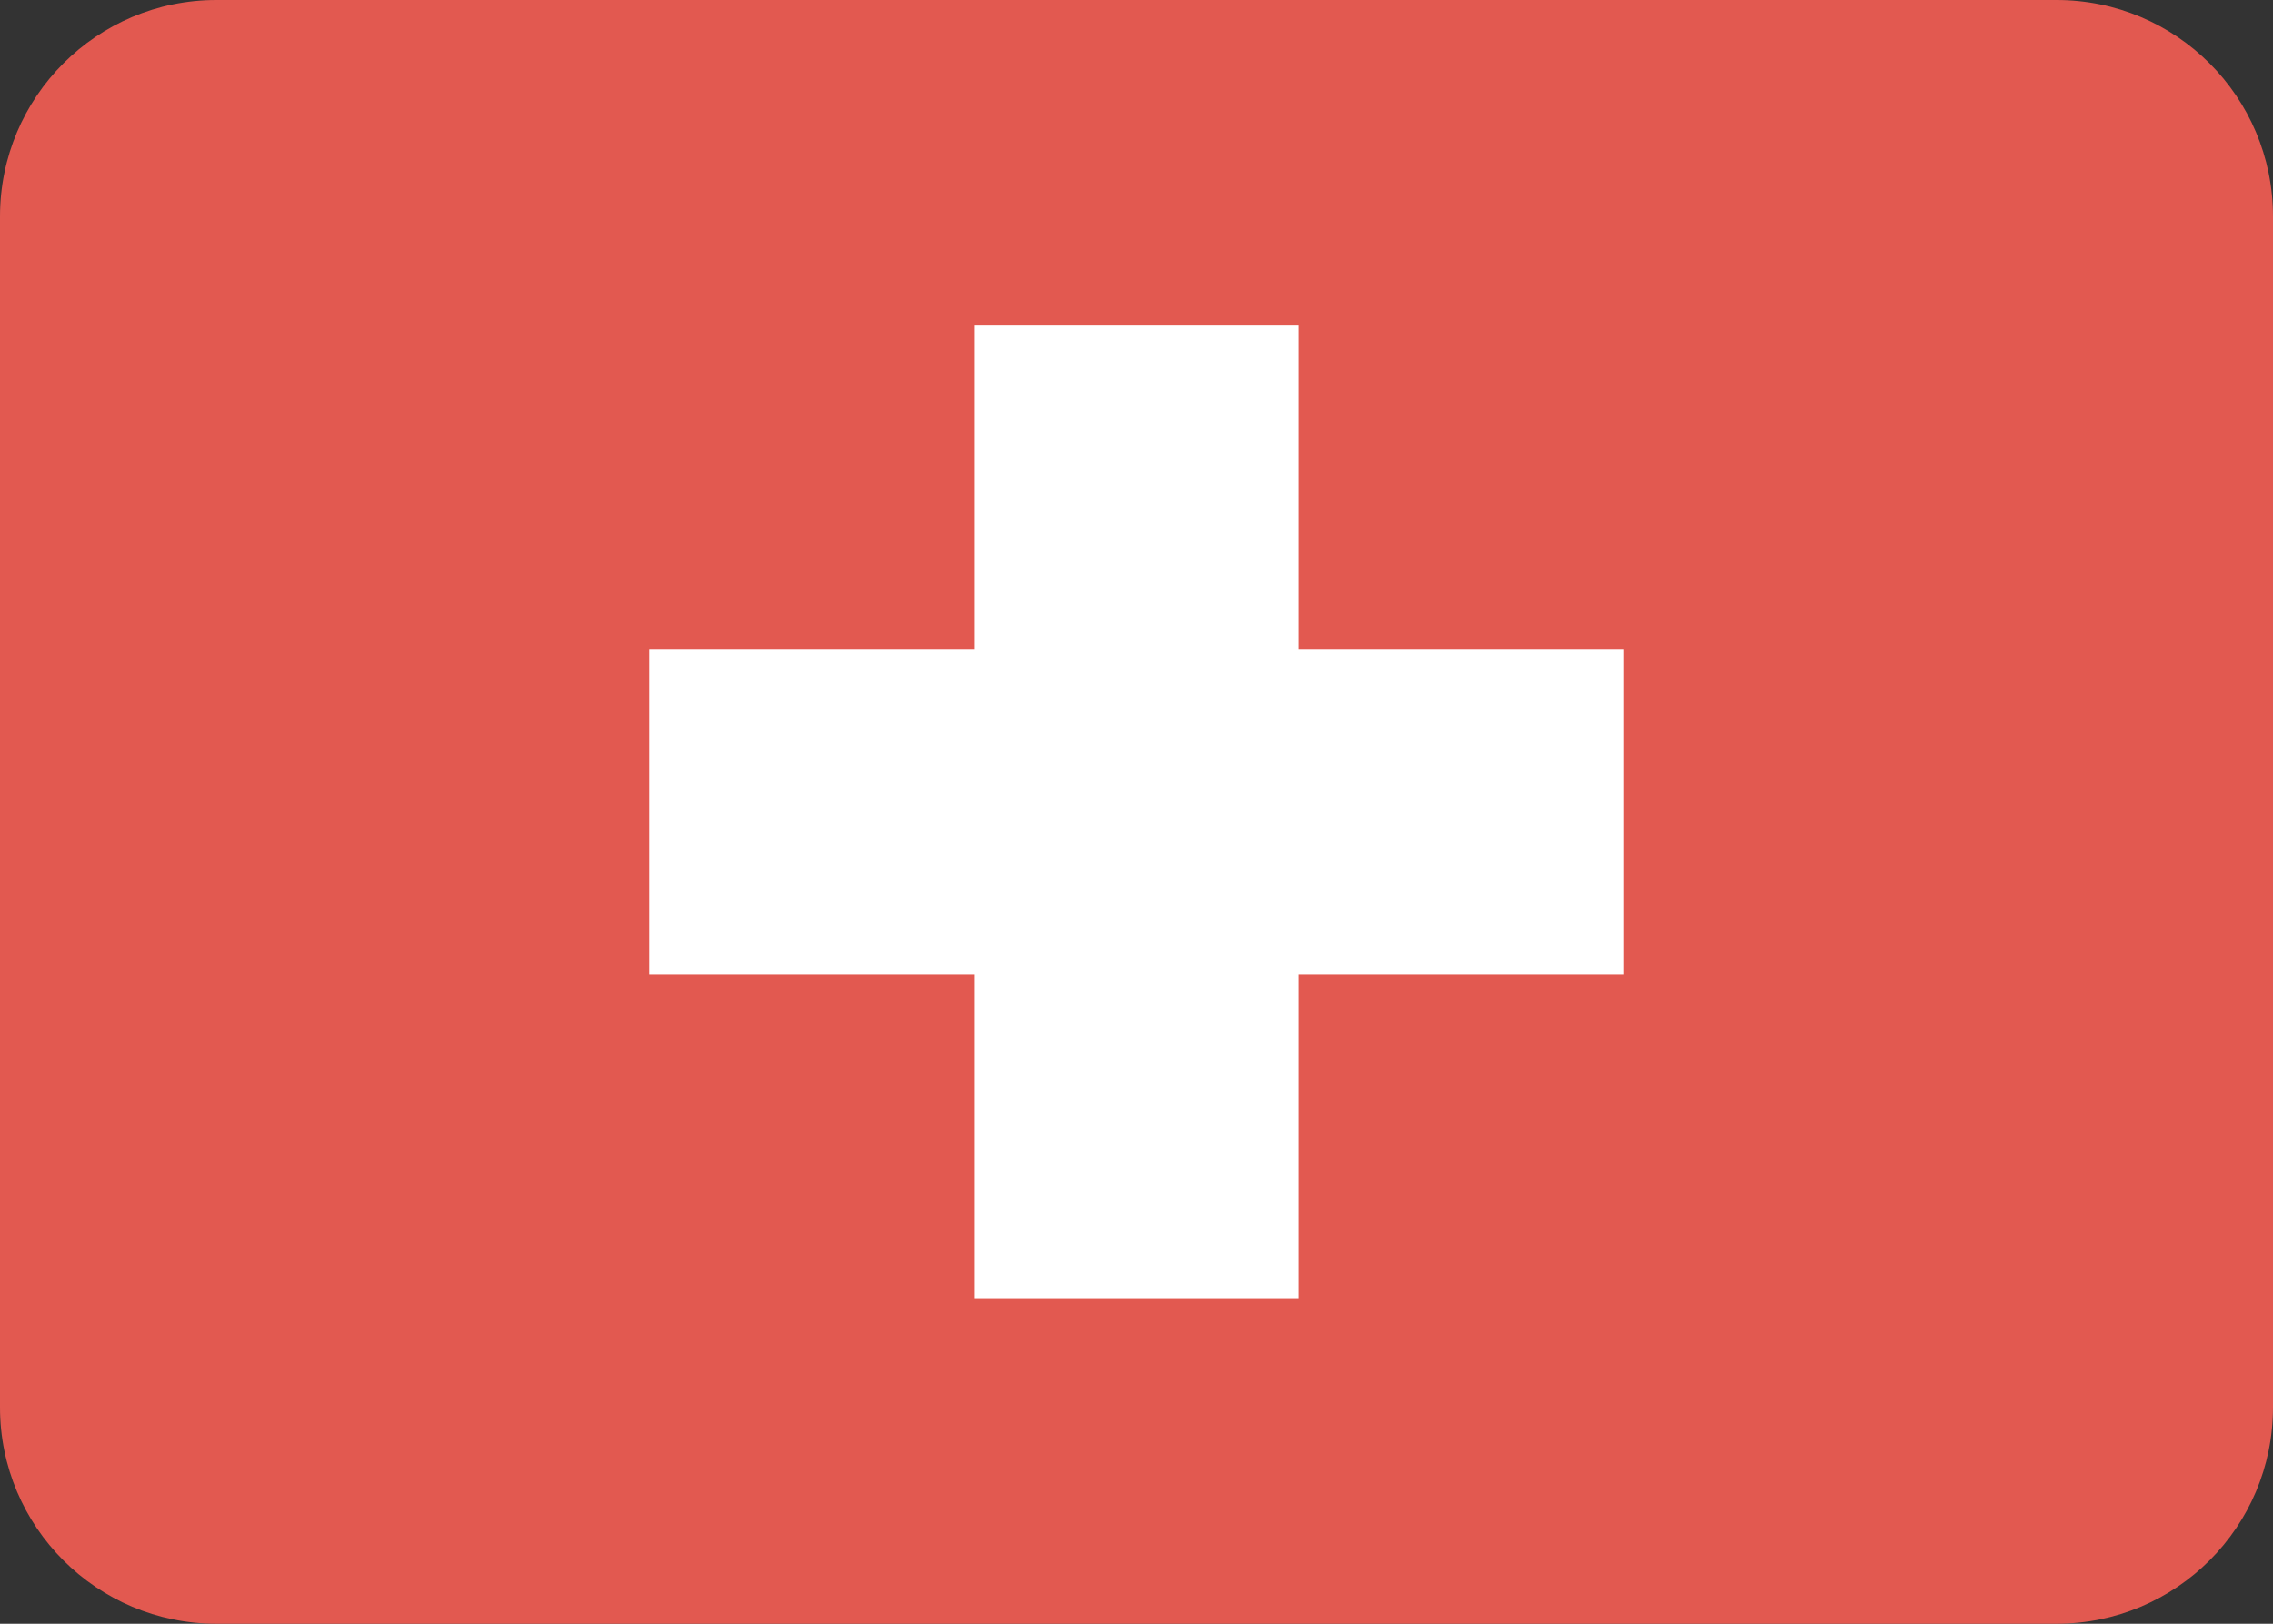
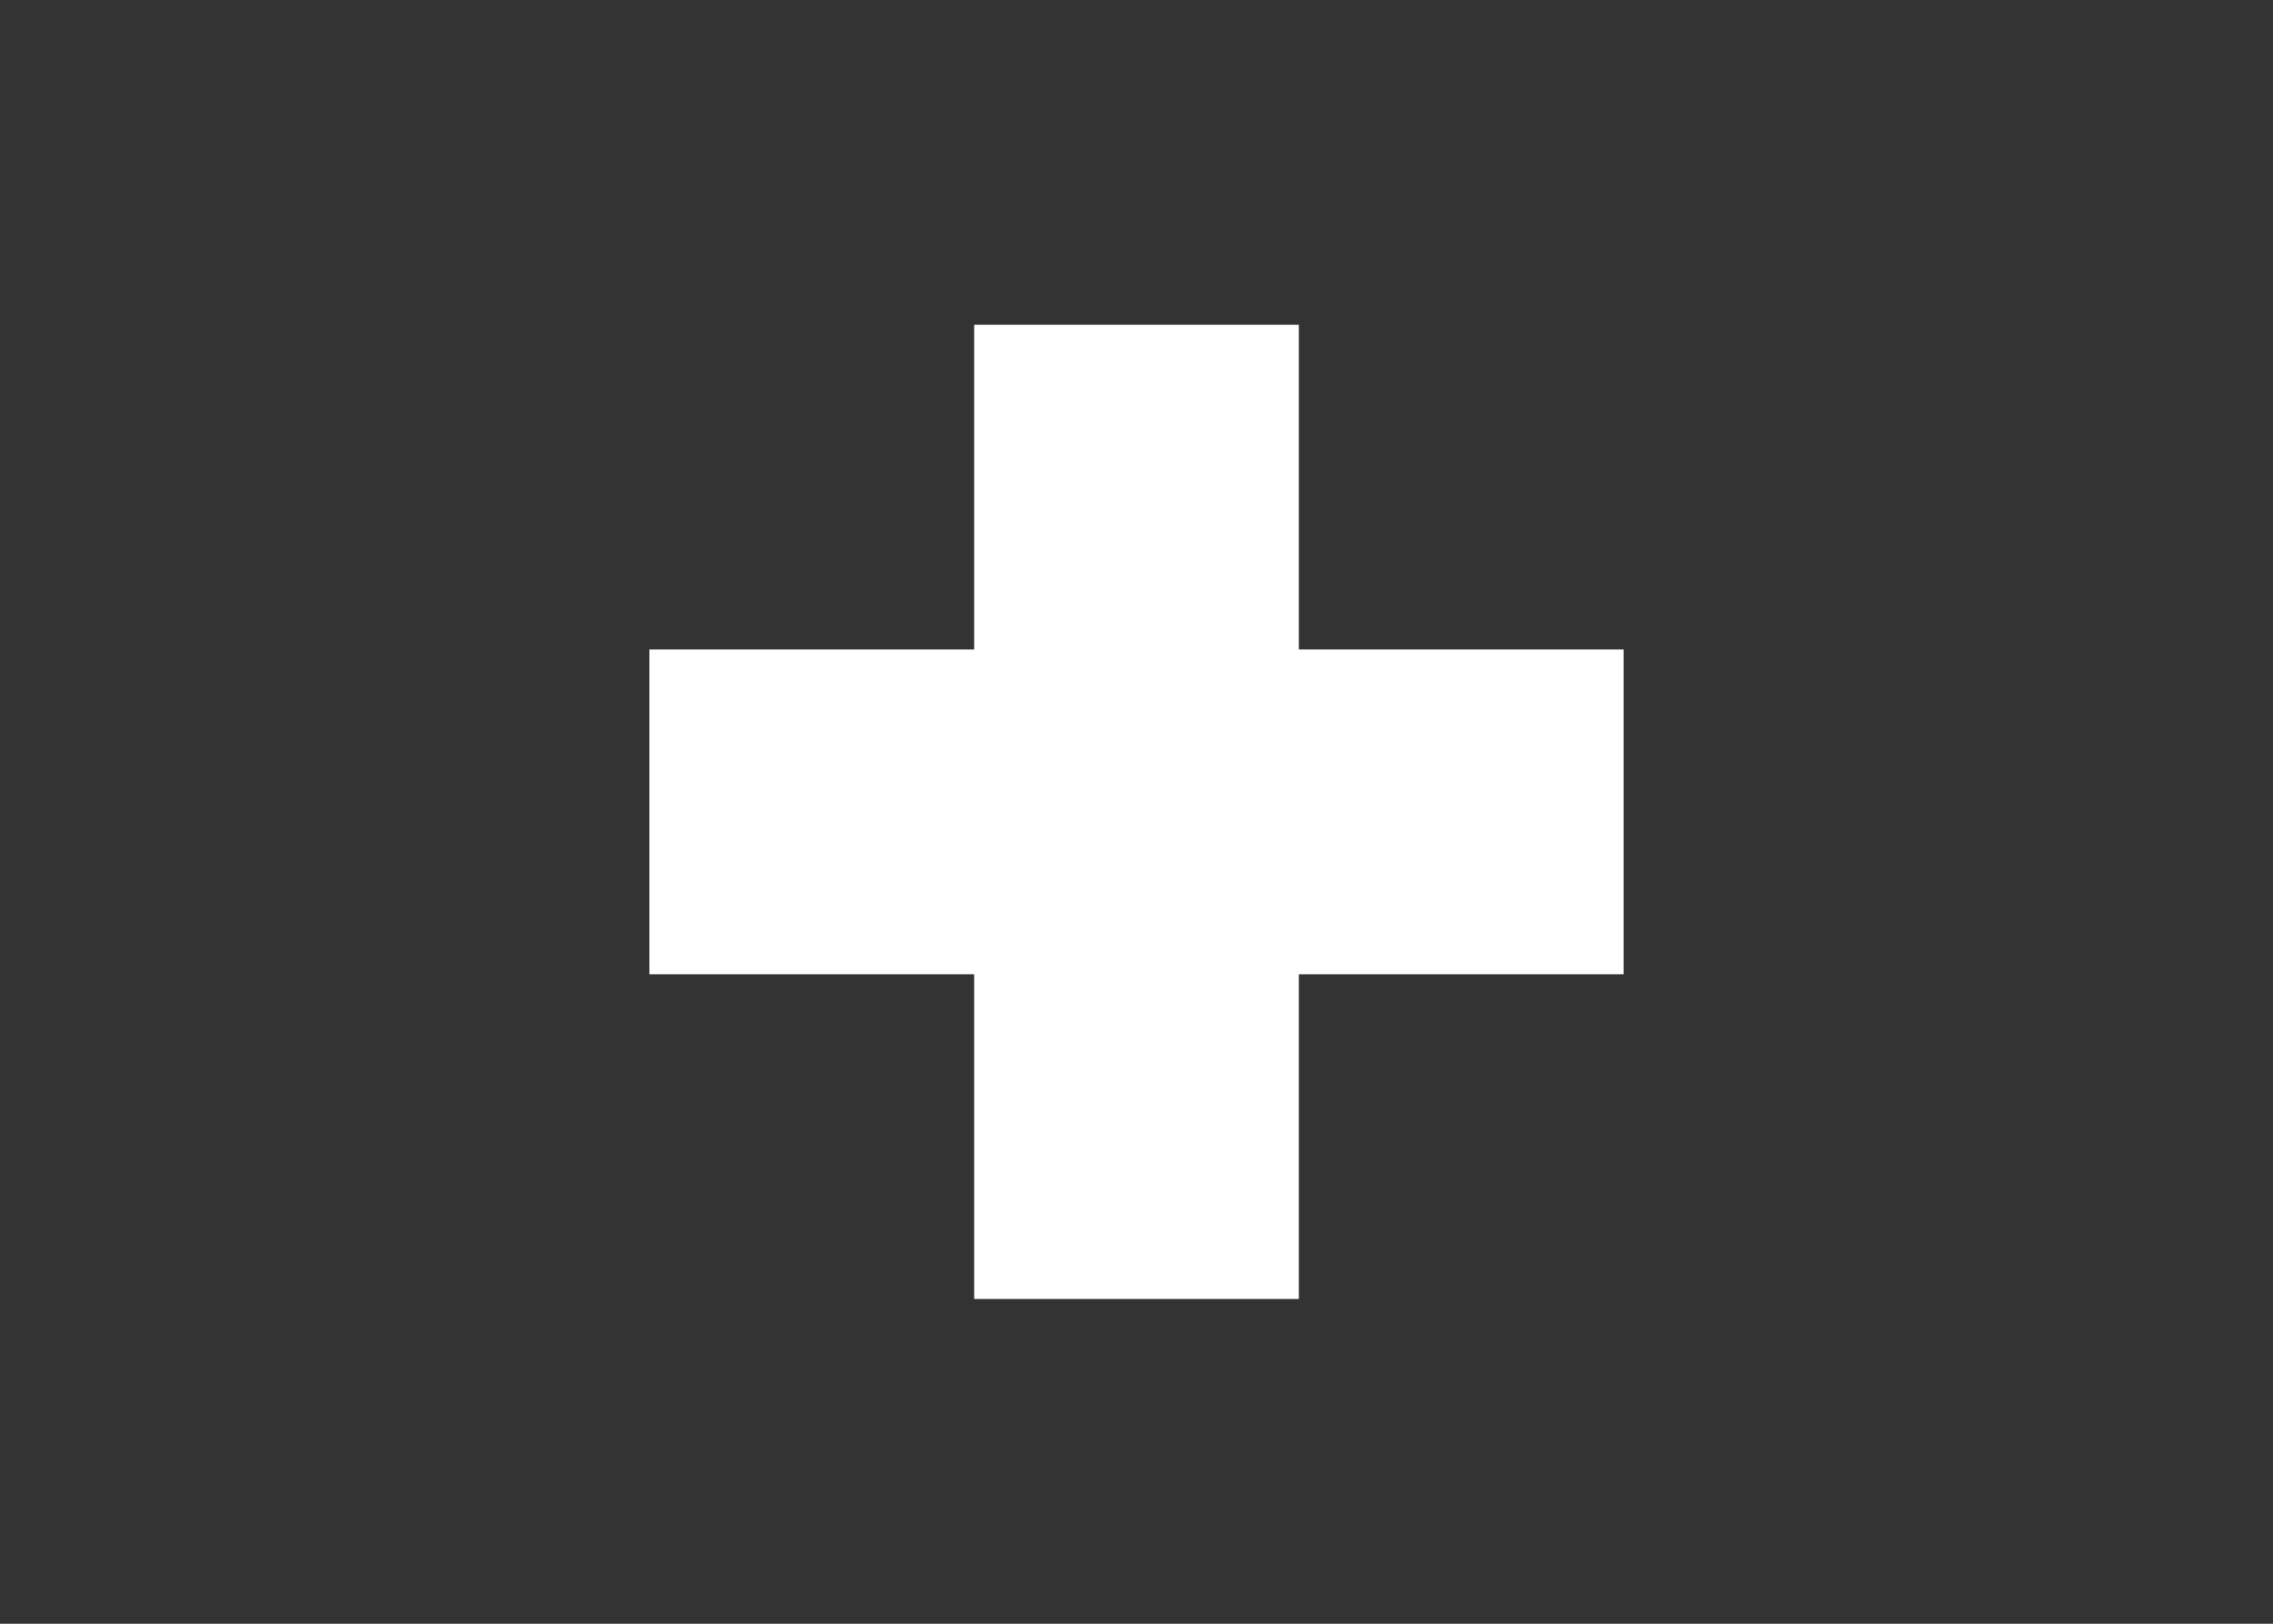
<svg xmlns="http://www.w3.org/2000/svg" width="21px" height="15px" viewBox="0 0 21 15" version="1.1">
  <rect x="0" y="0" width="21" height="15" fill="#333333" stroke="none" />
  <title>CHF</title>
  <g id="页面-1" stroke="none" stroke-width="1" fill="none" fill-rule="evenodd">
    <g id="首页" transform="translate(-328, -576)" fill-rule="nonzero">
      <g id="内容" transform="translate(280, 88)">
        <g id="编组-3" transform="translate(0, 260)">
          <g id="table" transform="translate(24, 76)">
            <g id="td" transform="translate(0, 136)">
              <g id="CHF" transform="translate(24, 16)">
-                 <path d="M2,0 L19,0 C20.105,0 21,0.895 21,2 L21,13 C21,14.105 20.105,15 19,15 L2,15 C0.895,15 0,14.105 0,13 L0,2 C0,0.895 0.895,0 2,0 Z" id="路径" fill="#E25950" />
                <polygon id="路径" fill="#FFFFFF" points="15 9 12 9 12 12 9 12 9 9 6 9 6 6 9 6 9 3 12 3 12 6 15 6" />
              </g>
            </g>
          </g>
        </g>
      </g>
    </g>
  </g>
</svg>